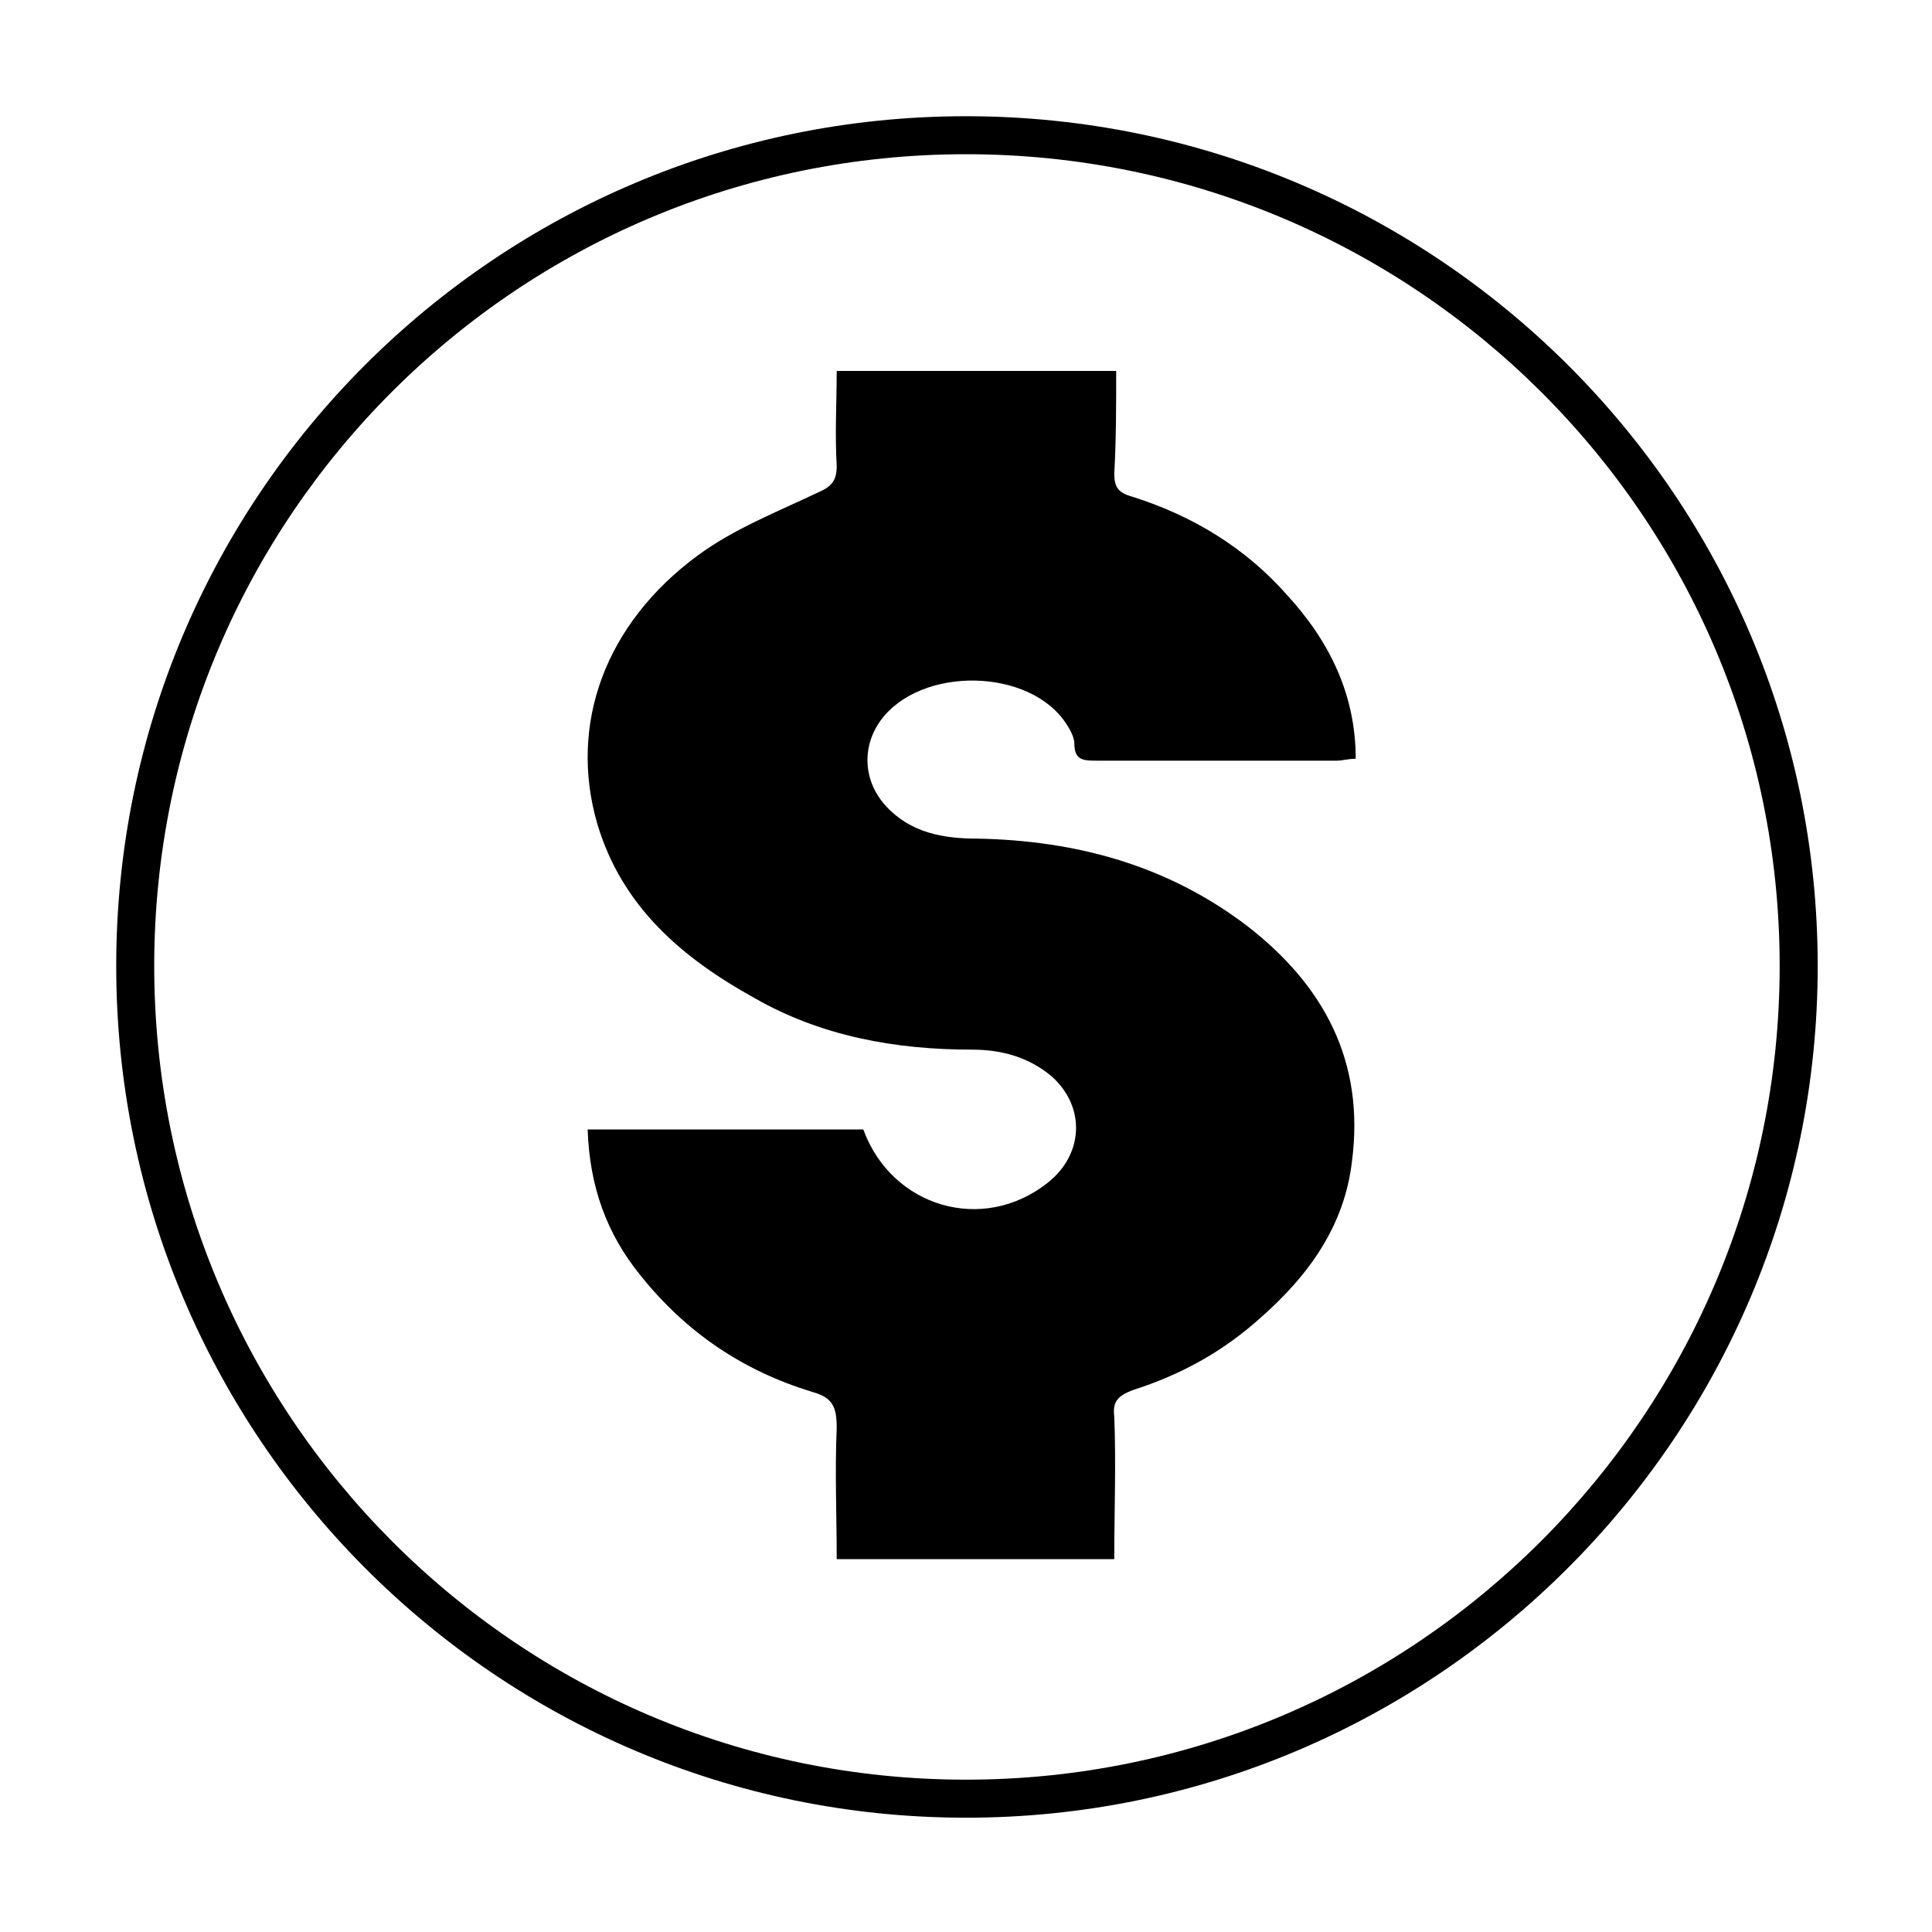
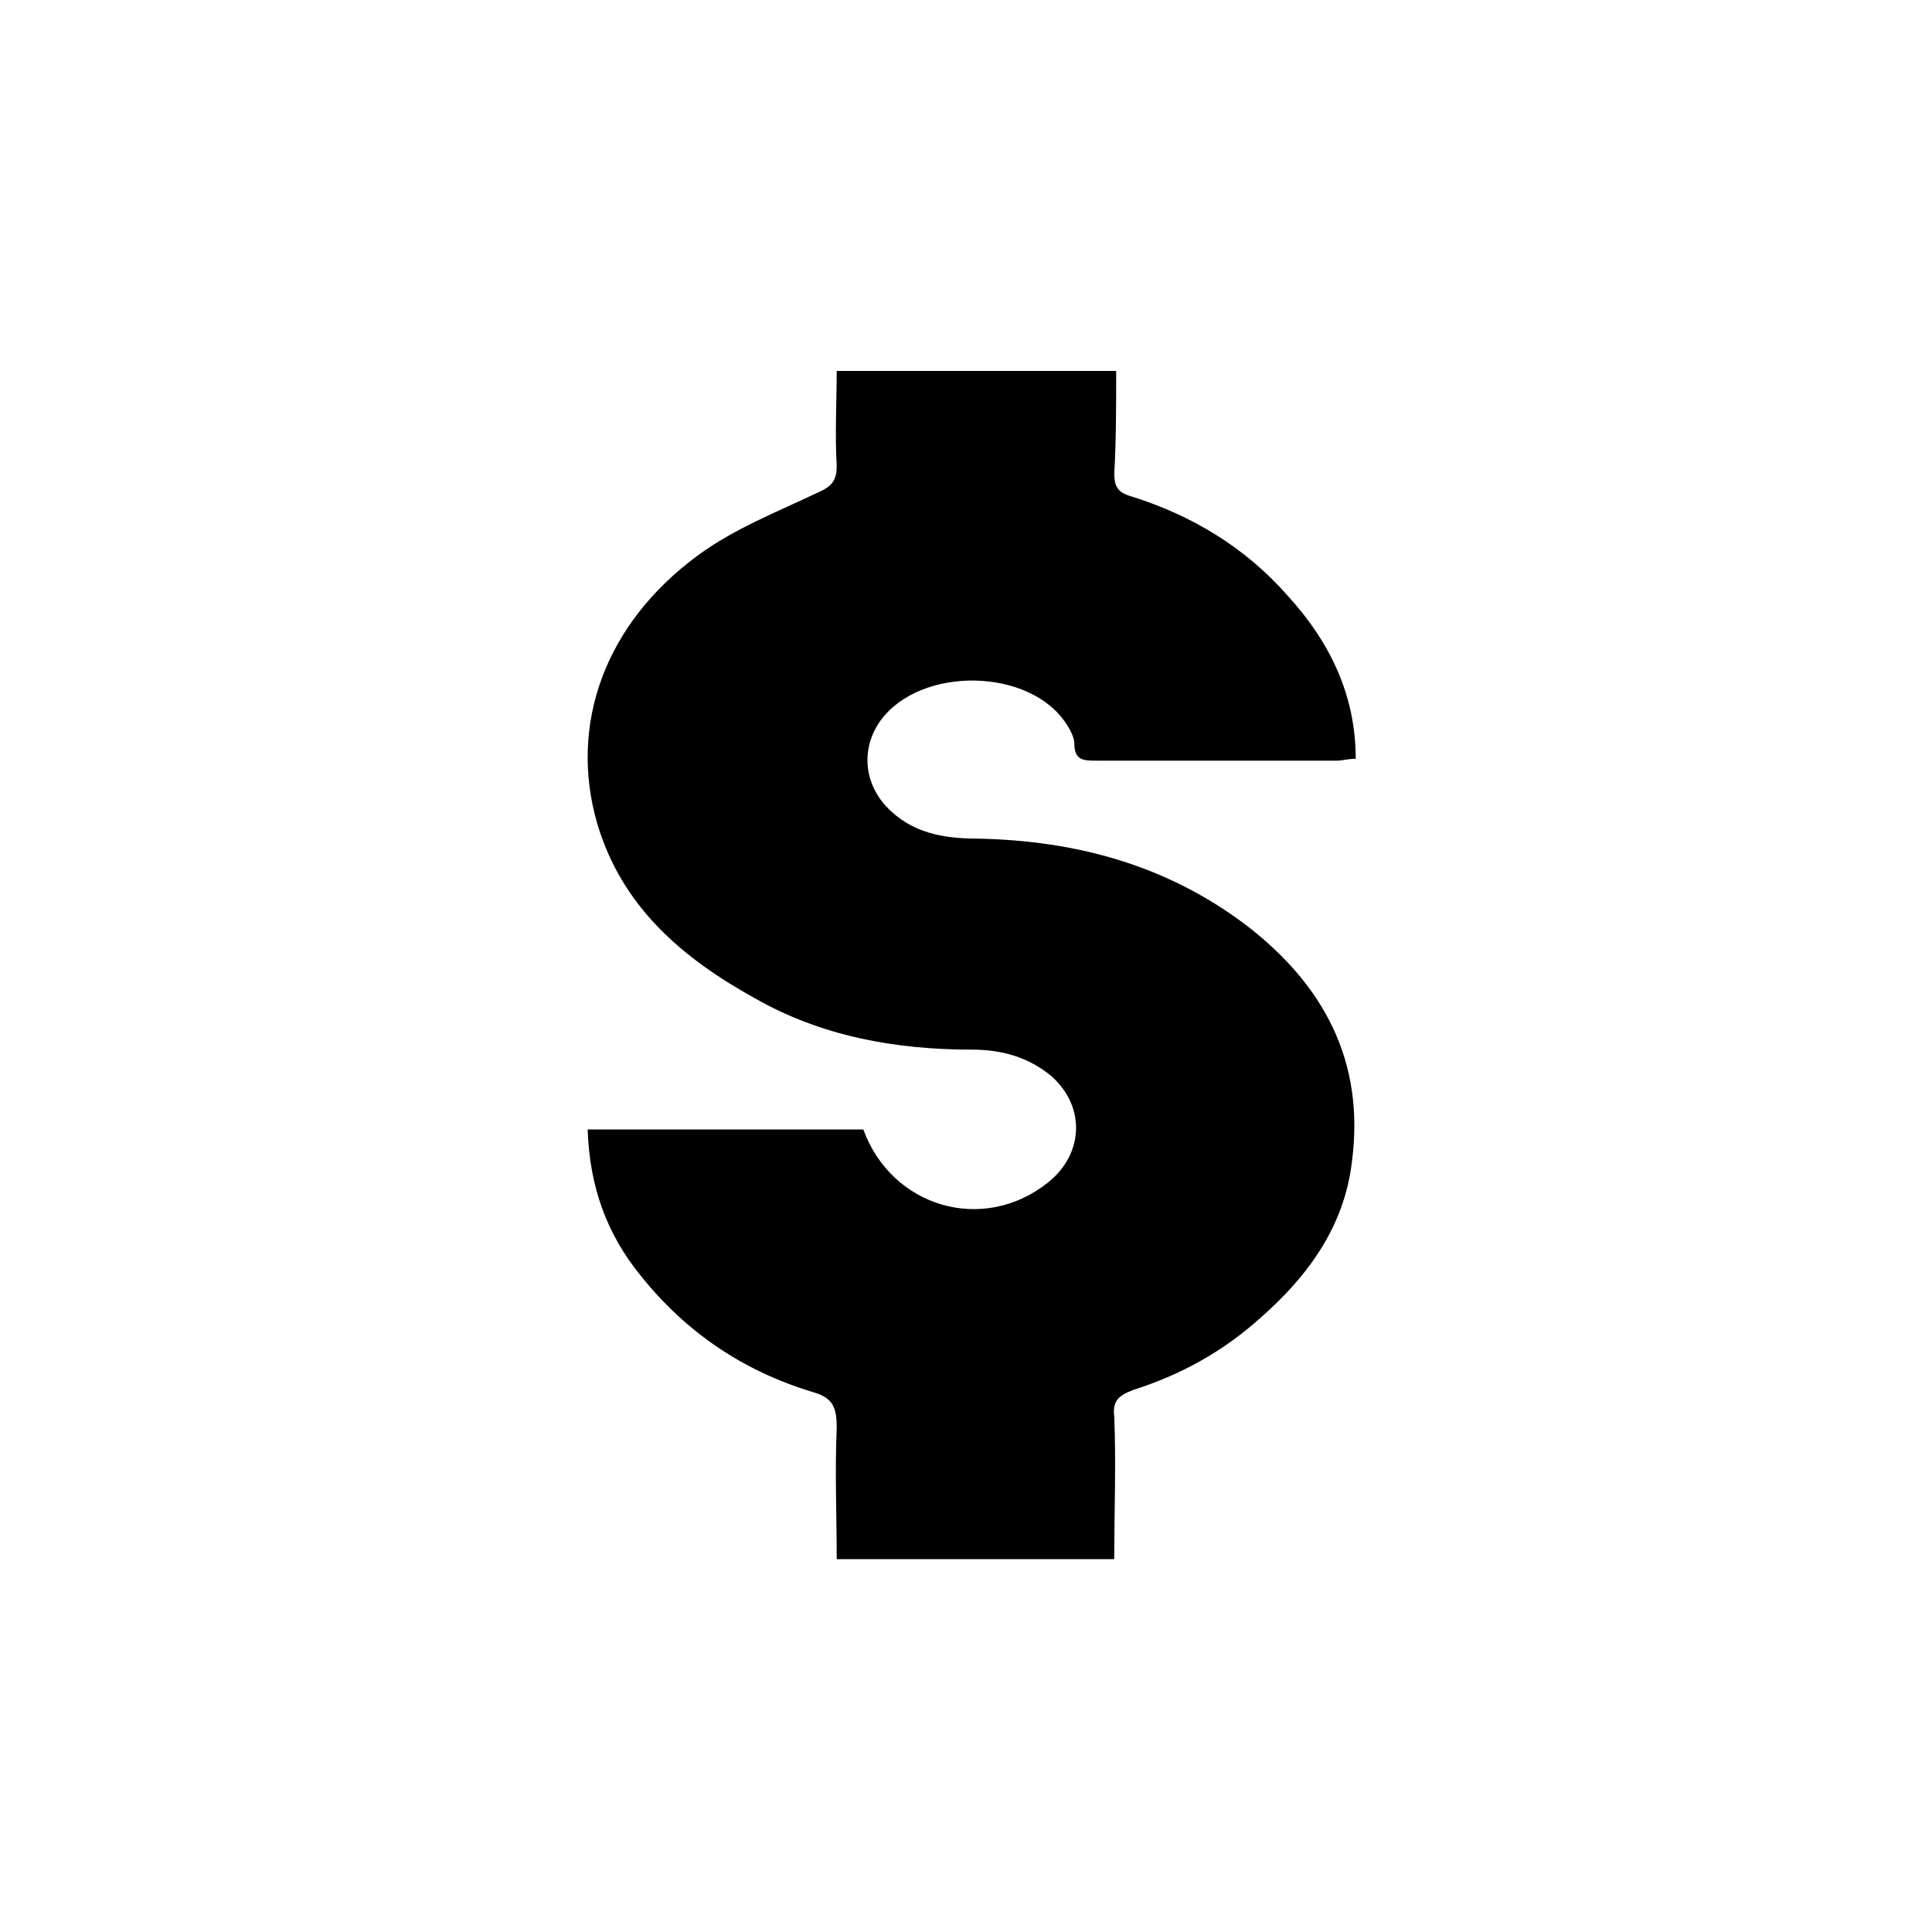
<svg xmlns="http://www.w3.org/2000/svg" fill="#000000" width="800px" height="800px" version="1.1" viewBox="144 144 512 512">
  <g>
-     <path d="m400 625.71c-124.44 0-225.2-101.27-225.2-225.71s100.76-225.2 225.2-225.2 225.71 100.76 225.71 225.2-101.27 225.71-225.71 225.71zm0-440.84c-118.9 0-215.13 96.227-215.13 215.13 0 118.9 96.227 215.63 215.13 215.63 118.9 0 215.63-96.73 215.63-215.63 0-118.9-96.73-215.13-215.63-215.13z" />
    <path d="m439.8 242.3c0 9.07 0 18.137-0.504 27.207 0 3.527 1.008 5.039 4.535 6.047 16.121 5.039 30.23 13.602 41.312 26.199 11.082 12.09 18.137 26.199 18.137 43.328-2.016 0-3.527 0.504-5.039 0.504h-63.48c-3.527 0-6.047 0-6.047-4.535 0-1.512-1.008-3.527-2.016-5.039-9.574-15.113-38.793-15.617-49.375-1.008-5.039 7.055-4.535 16.121 1.512 22.672 6.551 7.055 15.113 8.566 24.184 8.566 26.199 0.504 50.383 7.055 71.539 23.176 20.152 15.617 31.234 35.77 27.711 62.473-2.016 17.129-11.586 30.23-24.184 41.312-10.078 9.07-21.16 15.113-33.754 19.145-4.031 1.512-5.543 3.023-5.039 7.055 0.504 12.594 0 24.688 0 37.785h-73.555c0-11.586-0.504-23.176 0-34.762 0-5.543-1.008-8.062-6.551-9.574-18.137-5.543-33.25-15.617-45.344-30.73-9.07-11.082-13.602-23.68-14.105-38.793h73.051c7.559 20.656 31.738 27.711 48.871 14.105 9.574-7.559 10.078-20.152 1.008-28.215-6.047-5.039-13.098-7.055-21.16-7.055-20.152 0-39.801-3.527-57.434-13.602-19.145-10.578-35.266-24.184-41.816-46.352-7.559-26.199 2.016-52.898 26.703-71.039 9.574-7.055 21.16-11.586 31.738-16.625 3.527-1.512 5.039-3.023 5.039-7.055-0.504-8.566 0-17.129 0-25.191h74.062z" />
  </g>
</svg>